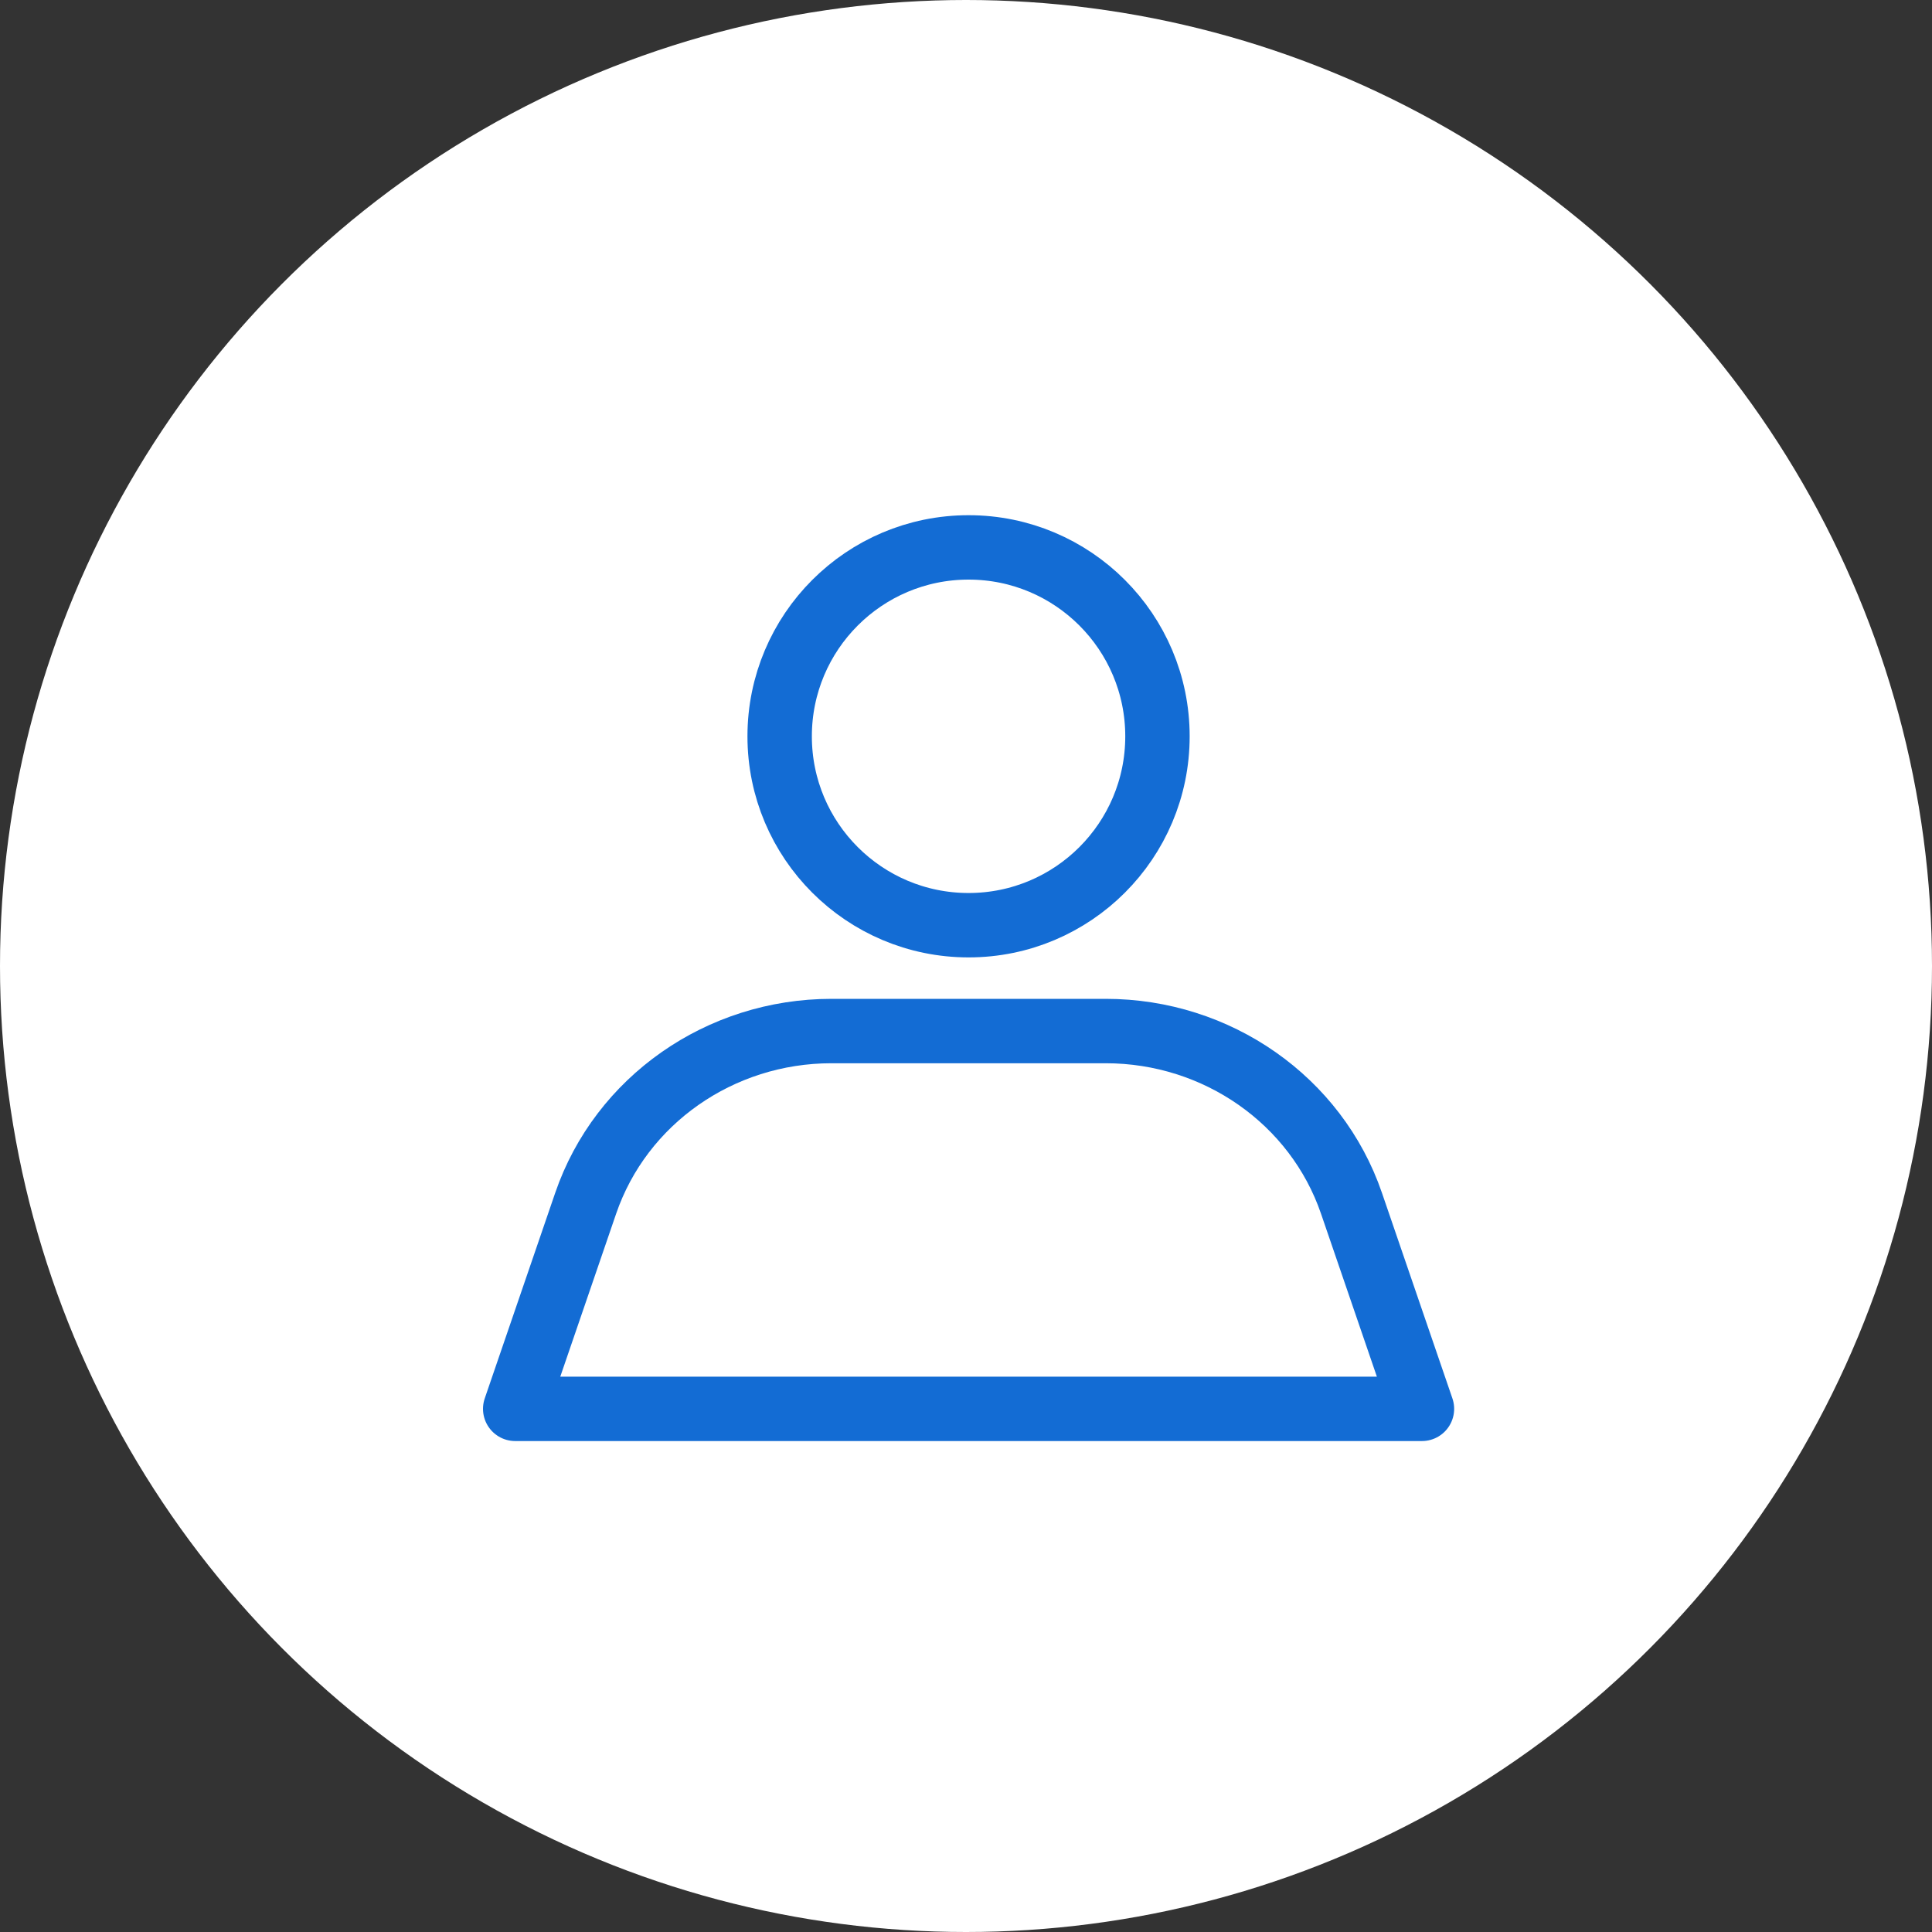
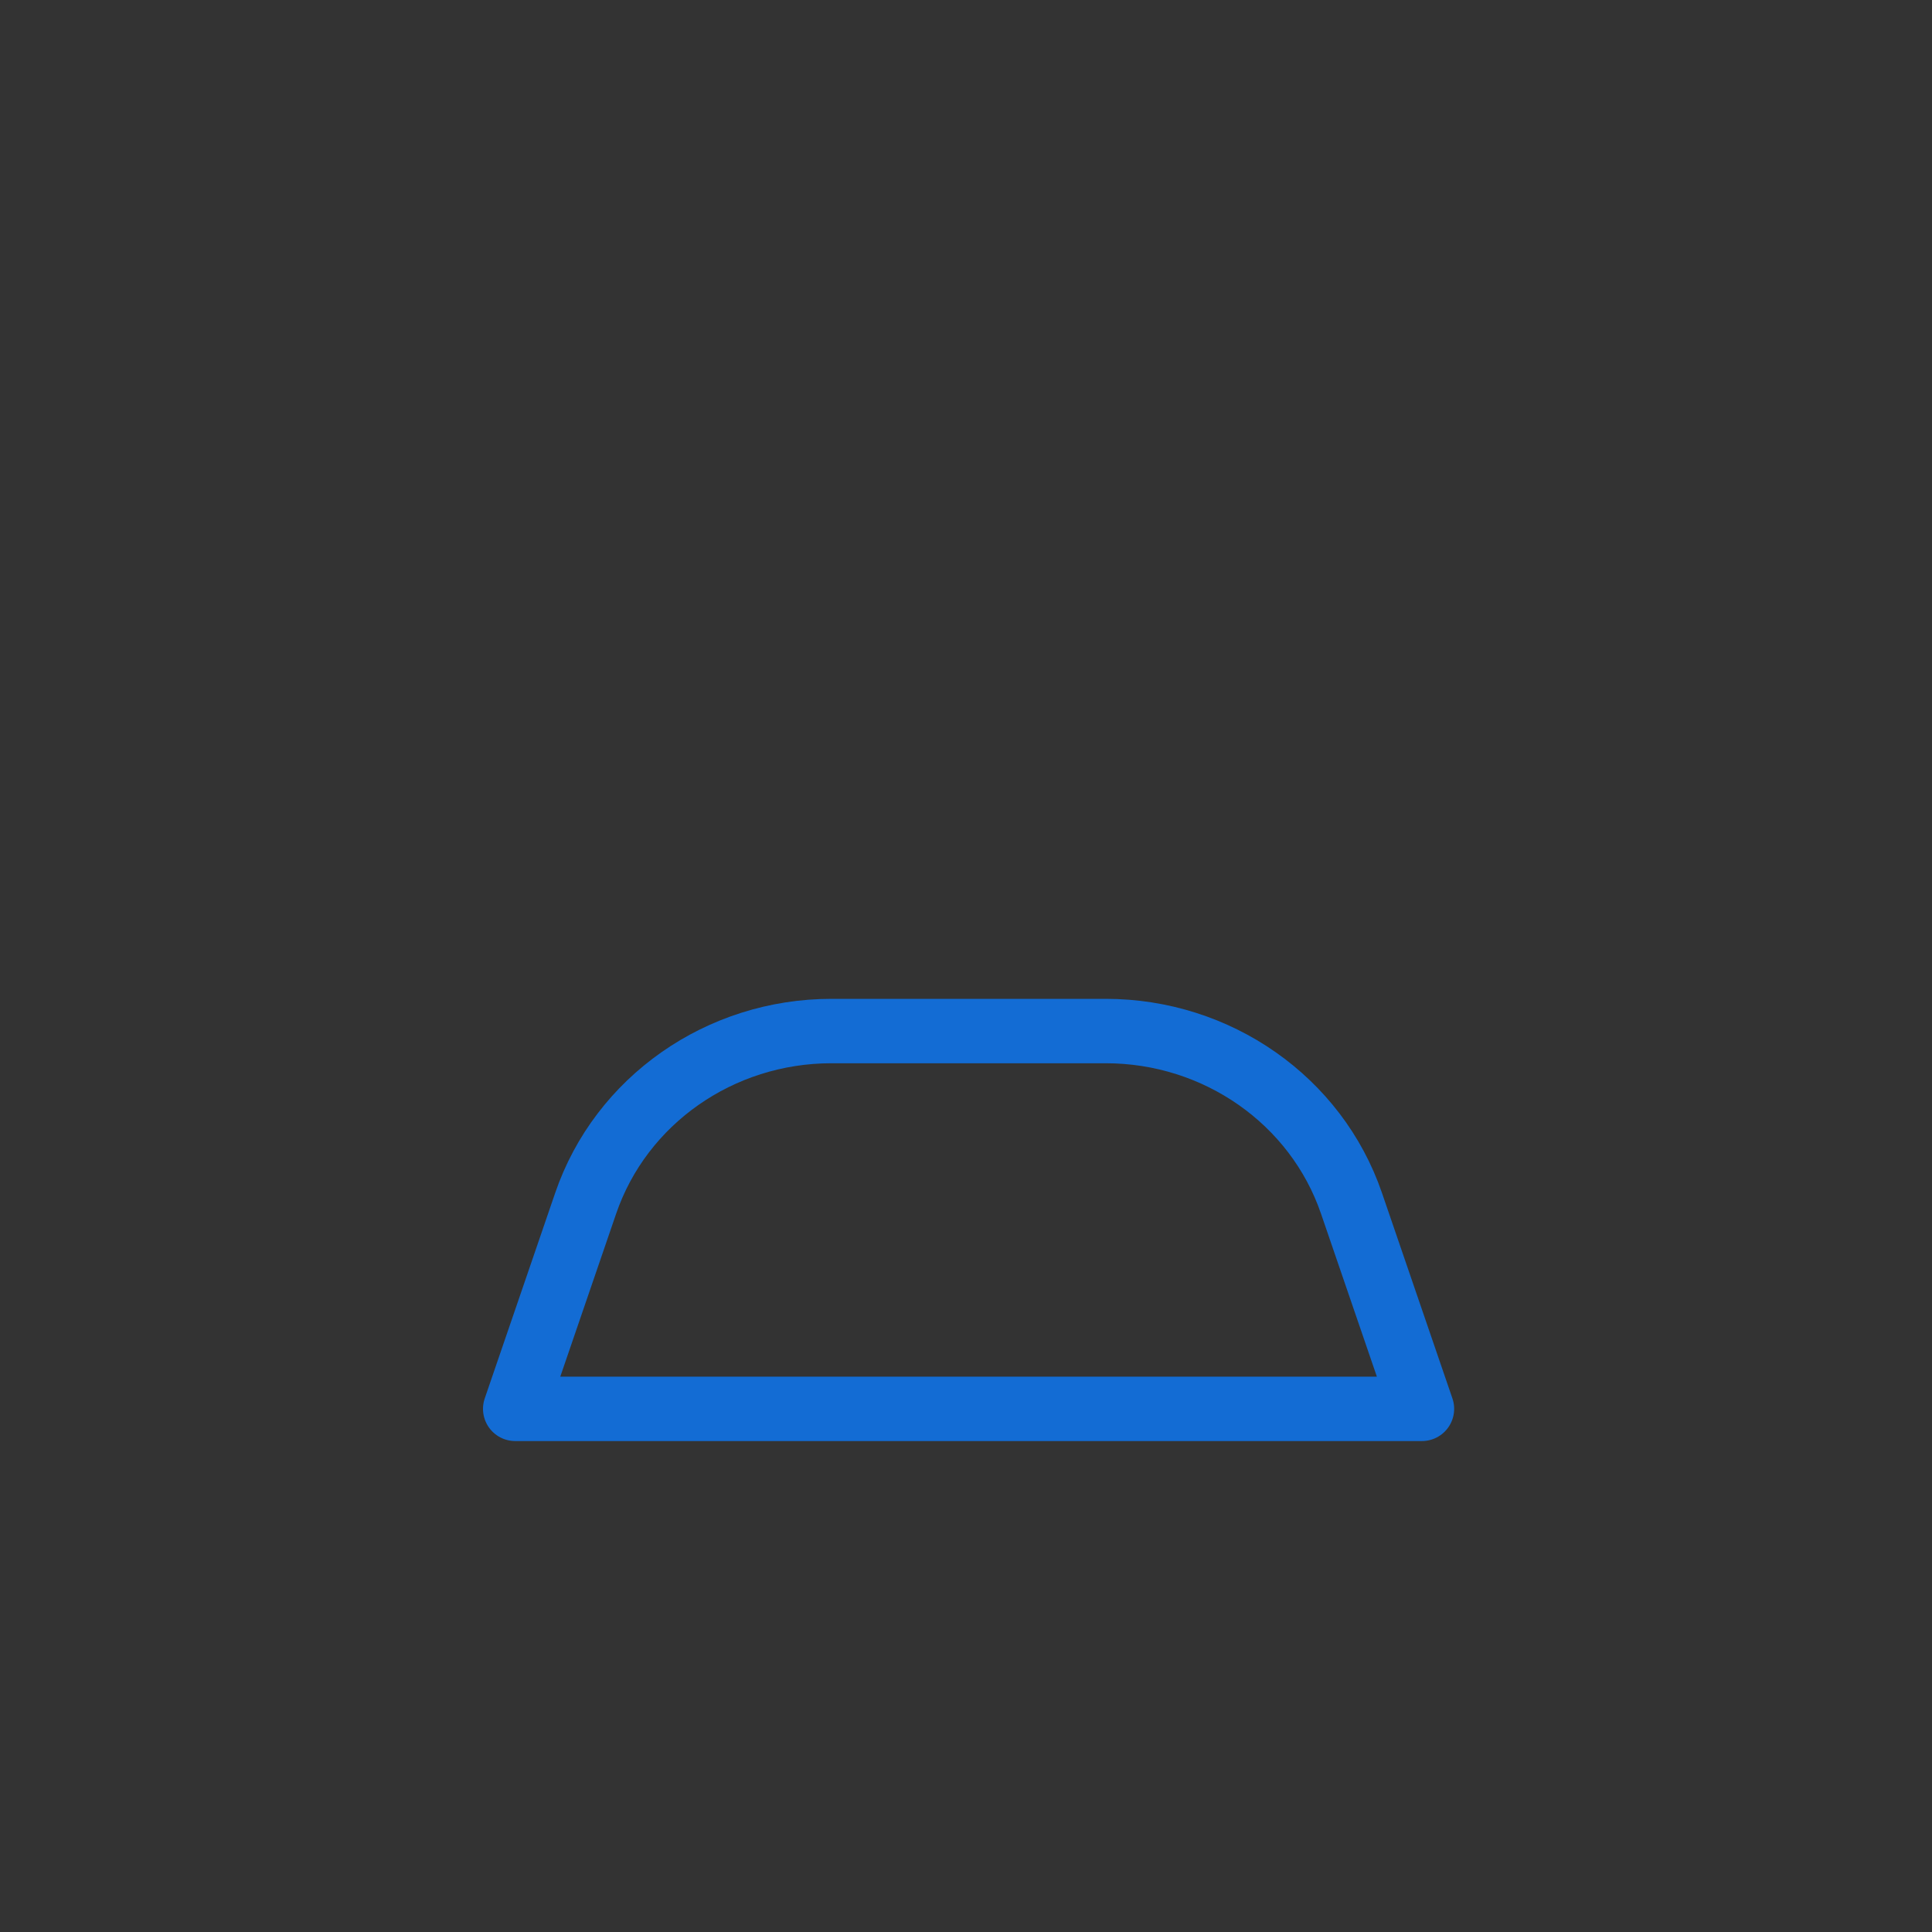
<svg xmlns="http://www.w3.org/2000/svg" width="60" height="60" viewBox="0 0 60 60" fill="none">
  <rect x="0" y="0" width="60" height="60" fill="#333333" stroke="none" />
-   <circle cx="30" cy="30" r="30" fill="white" />
-   <path fill-rule="evenodd" clip-rule="evenodd" d="M35.946 22.867C35.946 26.107 33.32 28.733 30.08 28.733C26.84 28.733 24.213 26.107 24.213 22.867C24.213 19.627 26.84 17 30.08 17C33.32 17 35.946 19.627 35.946 22.867Z" stroke="#136CD4" stroke-width="2" stroke-linecap="round" stroke-linejoin="round" />
  <path fill-rule="evenodd" clip-rule="evenodd" d="M34.338 32.02H25.822C22.359 32.02 19.284 34.174 18.189 37.368L16 43.753H44.16L41.971 37.368C40.876 34.174 37.801 32.02 34.338 32.02Z" stroke="#136CD4" stroke-width="2" stroke-linecap="round" stroke-linejoin="round" />
</svg>